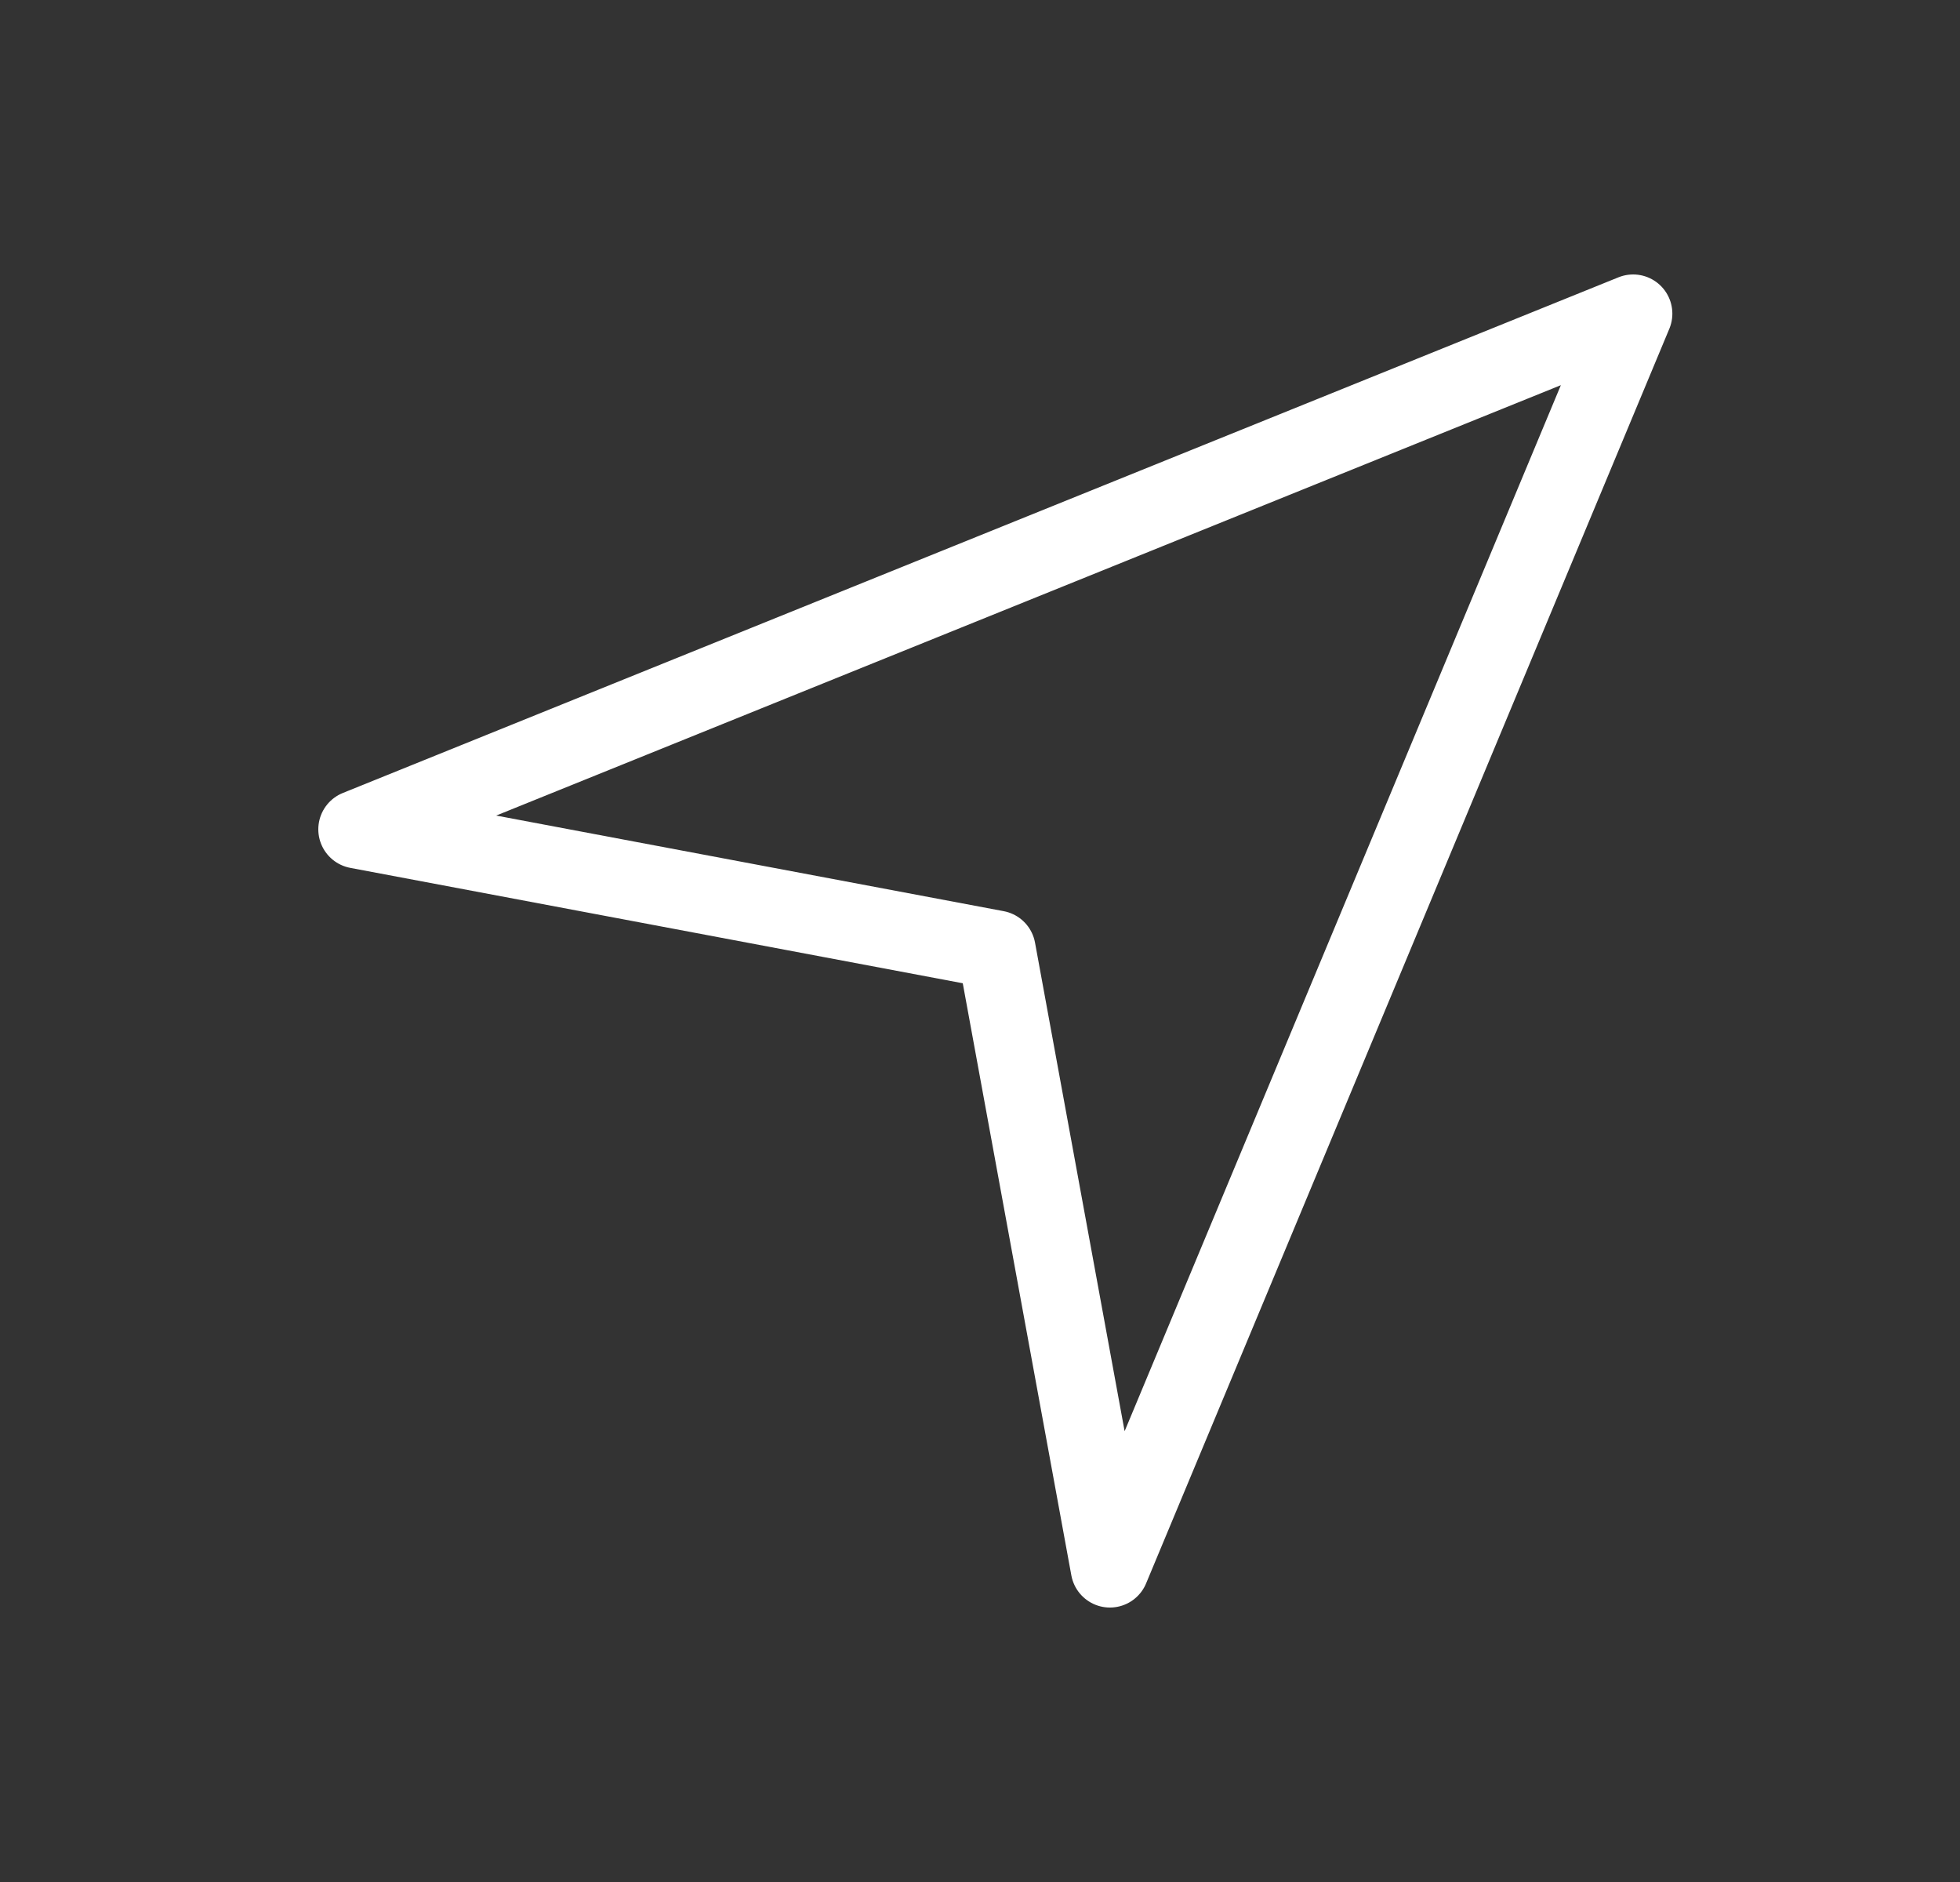
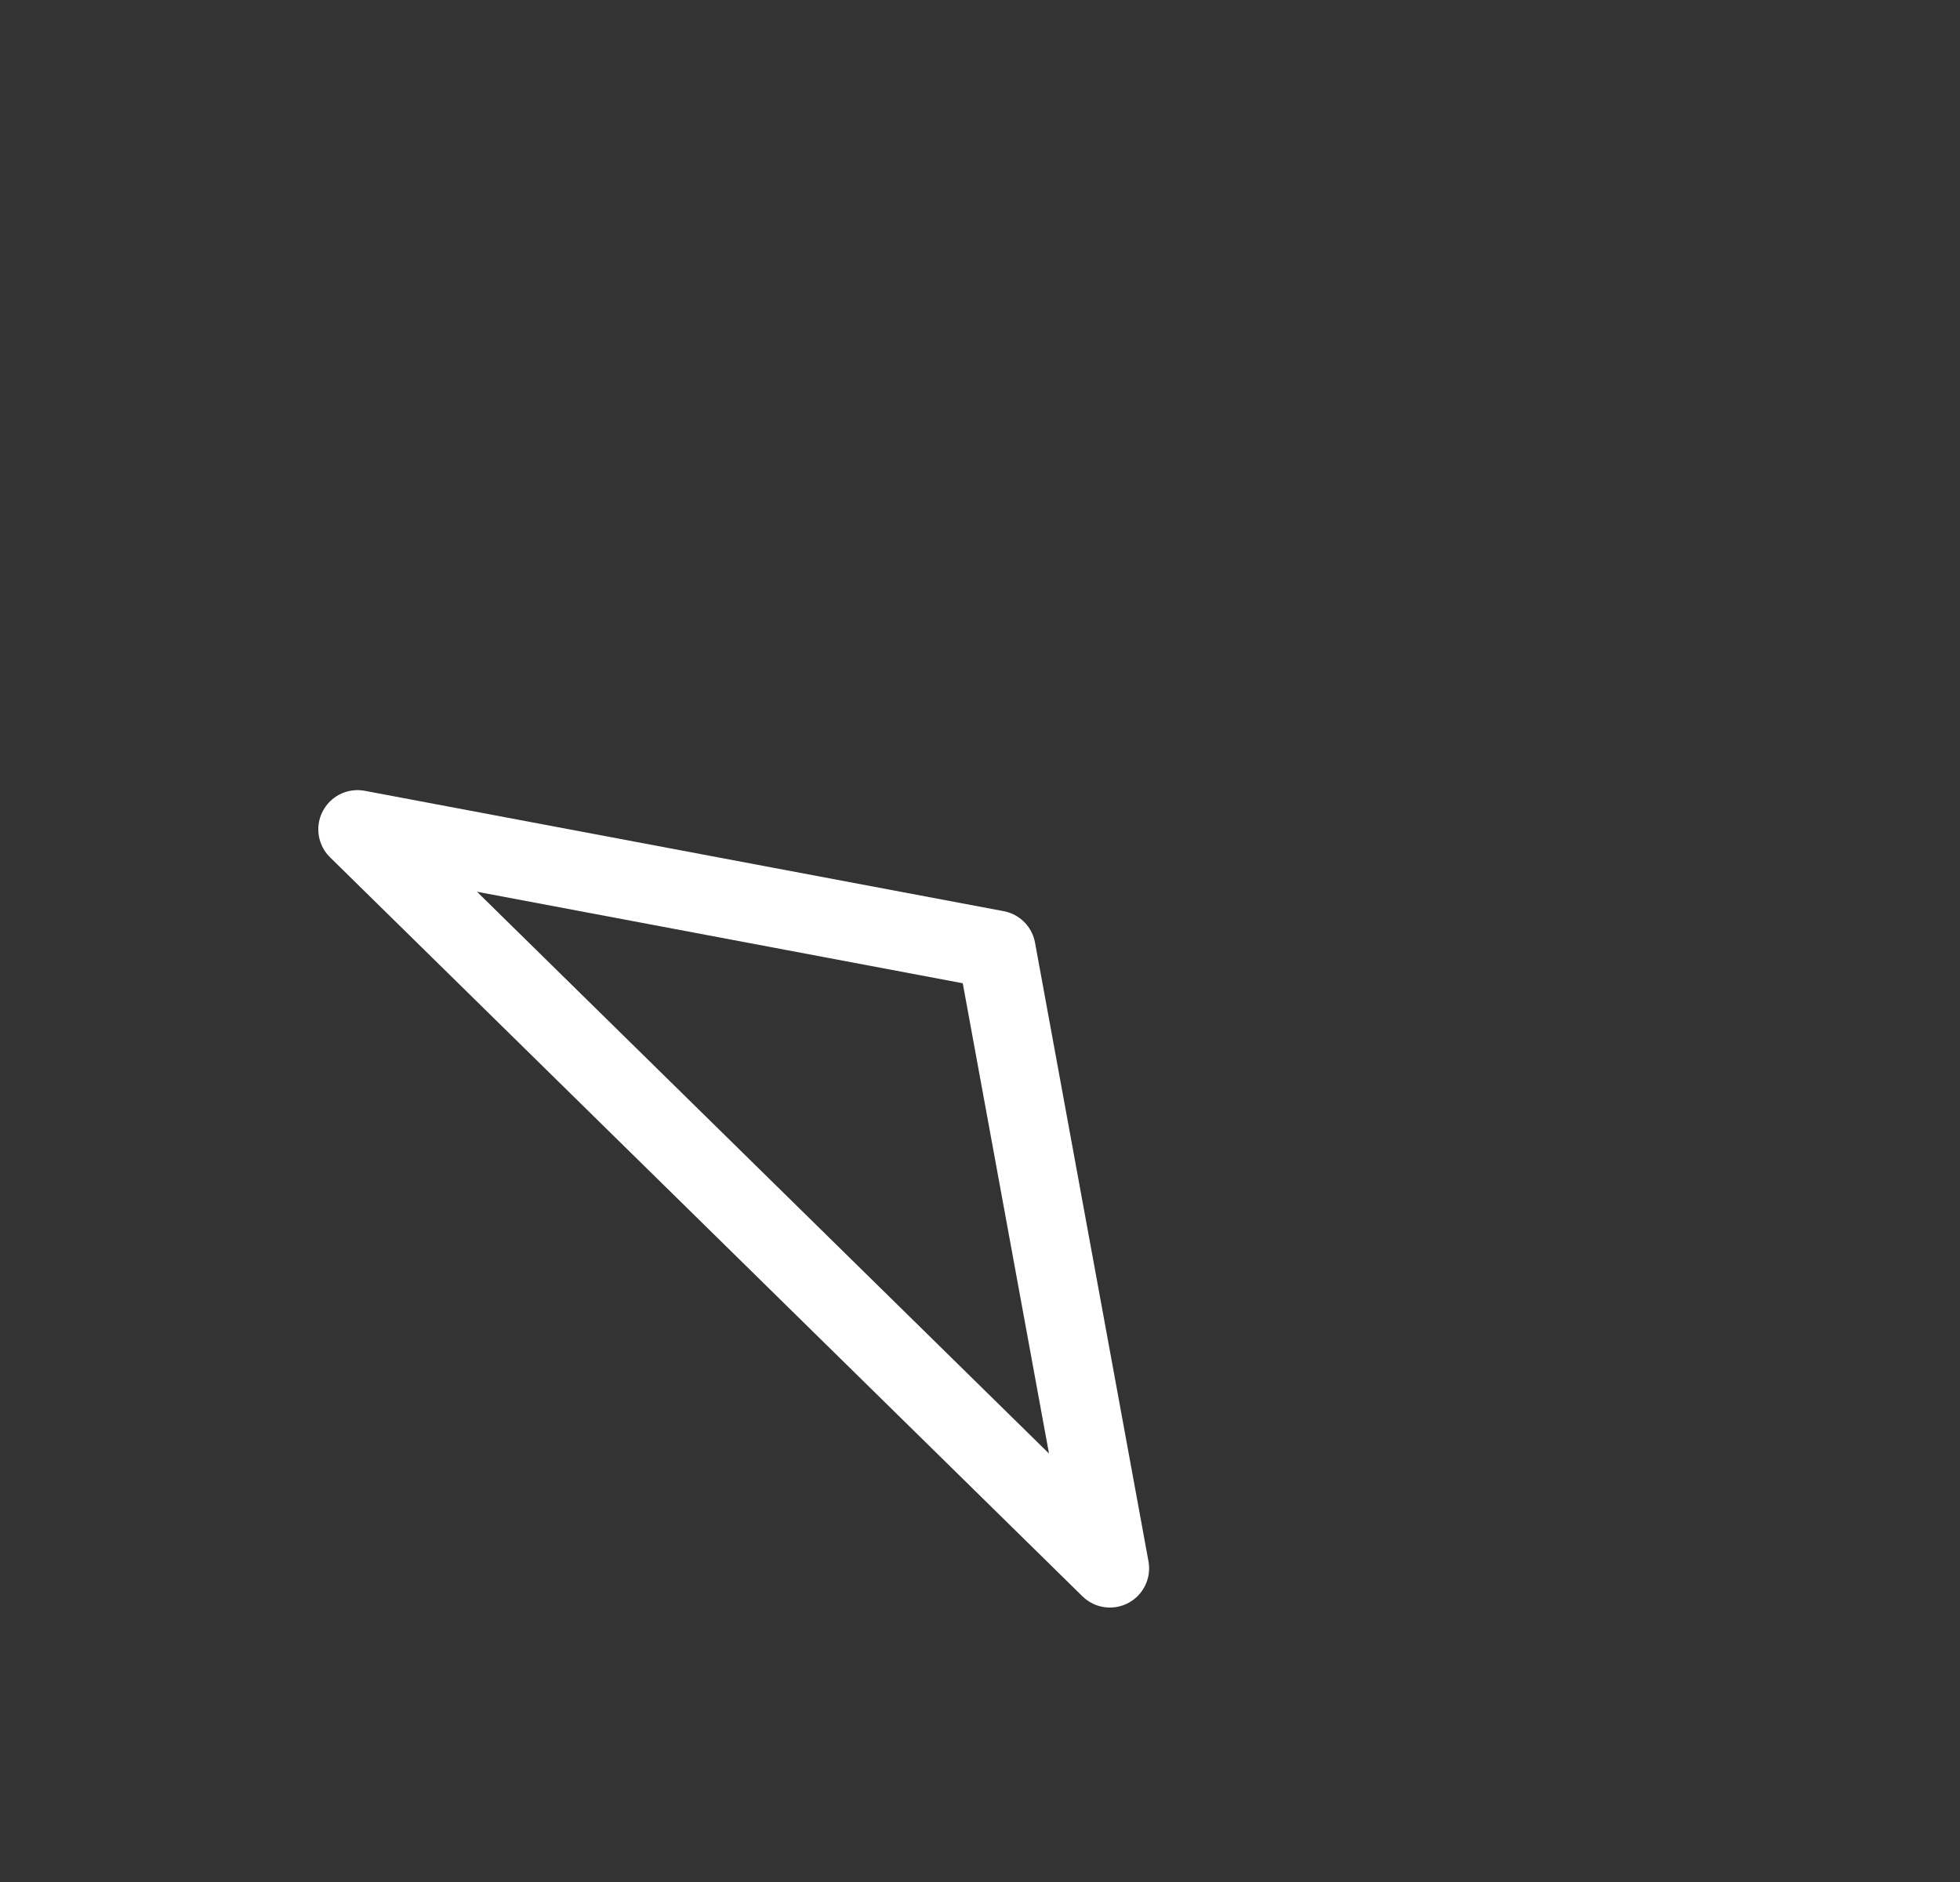
<svg xmlns="http://www.w3.org/2000/svg" width="25" height="24" viewBox="0 0 25 24" fill="none">
  <rect x="0" y="0" width="25" height="24" fill="#333333" stroke="none" />
-   <path d="M12.71 12.111L14.157 20L20.831 4L4.56 10.576L12.71 12.111Z" stroke="white" stroke-linecap="round" stroke-linejoin="round" />
+   <path d="M12.71 12.111L14.157 20L4.56 10.576L12.71 12.111Z" stroke="white" stroke-linecap="round" stroke-linejoin="round" />
</svg>